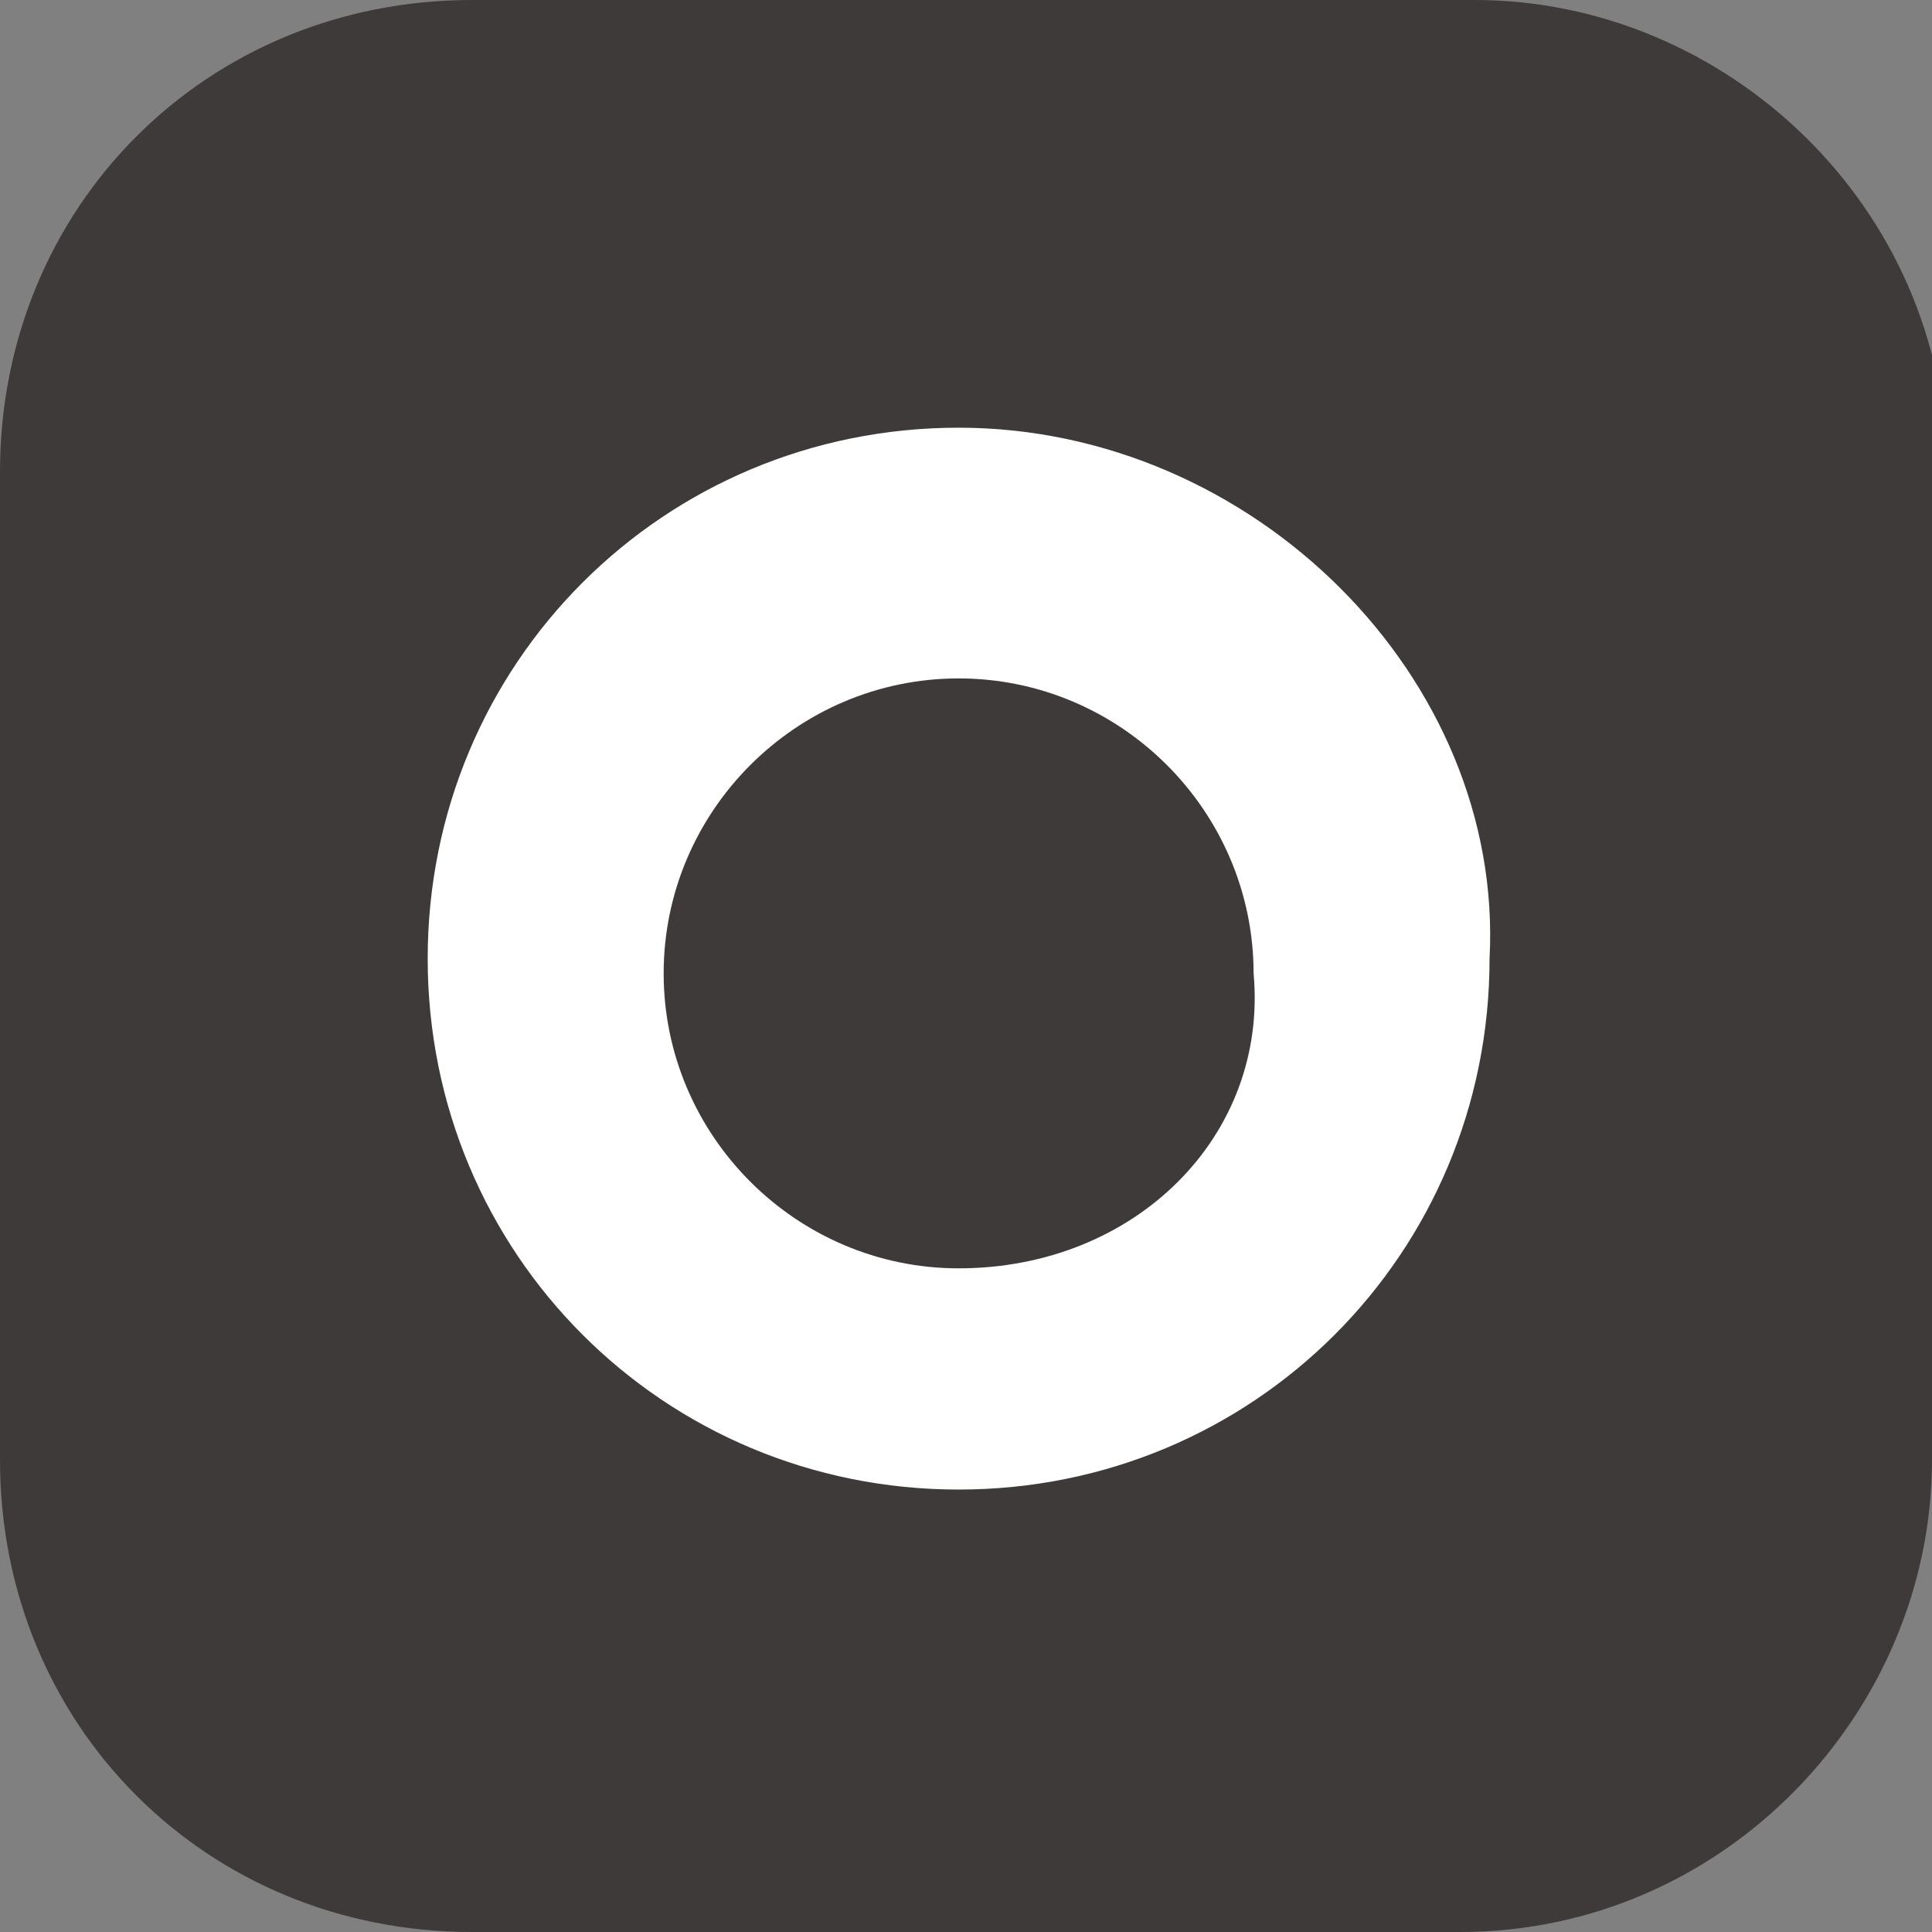
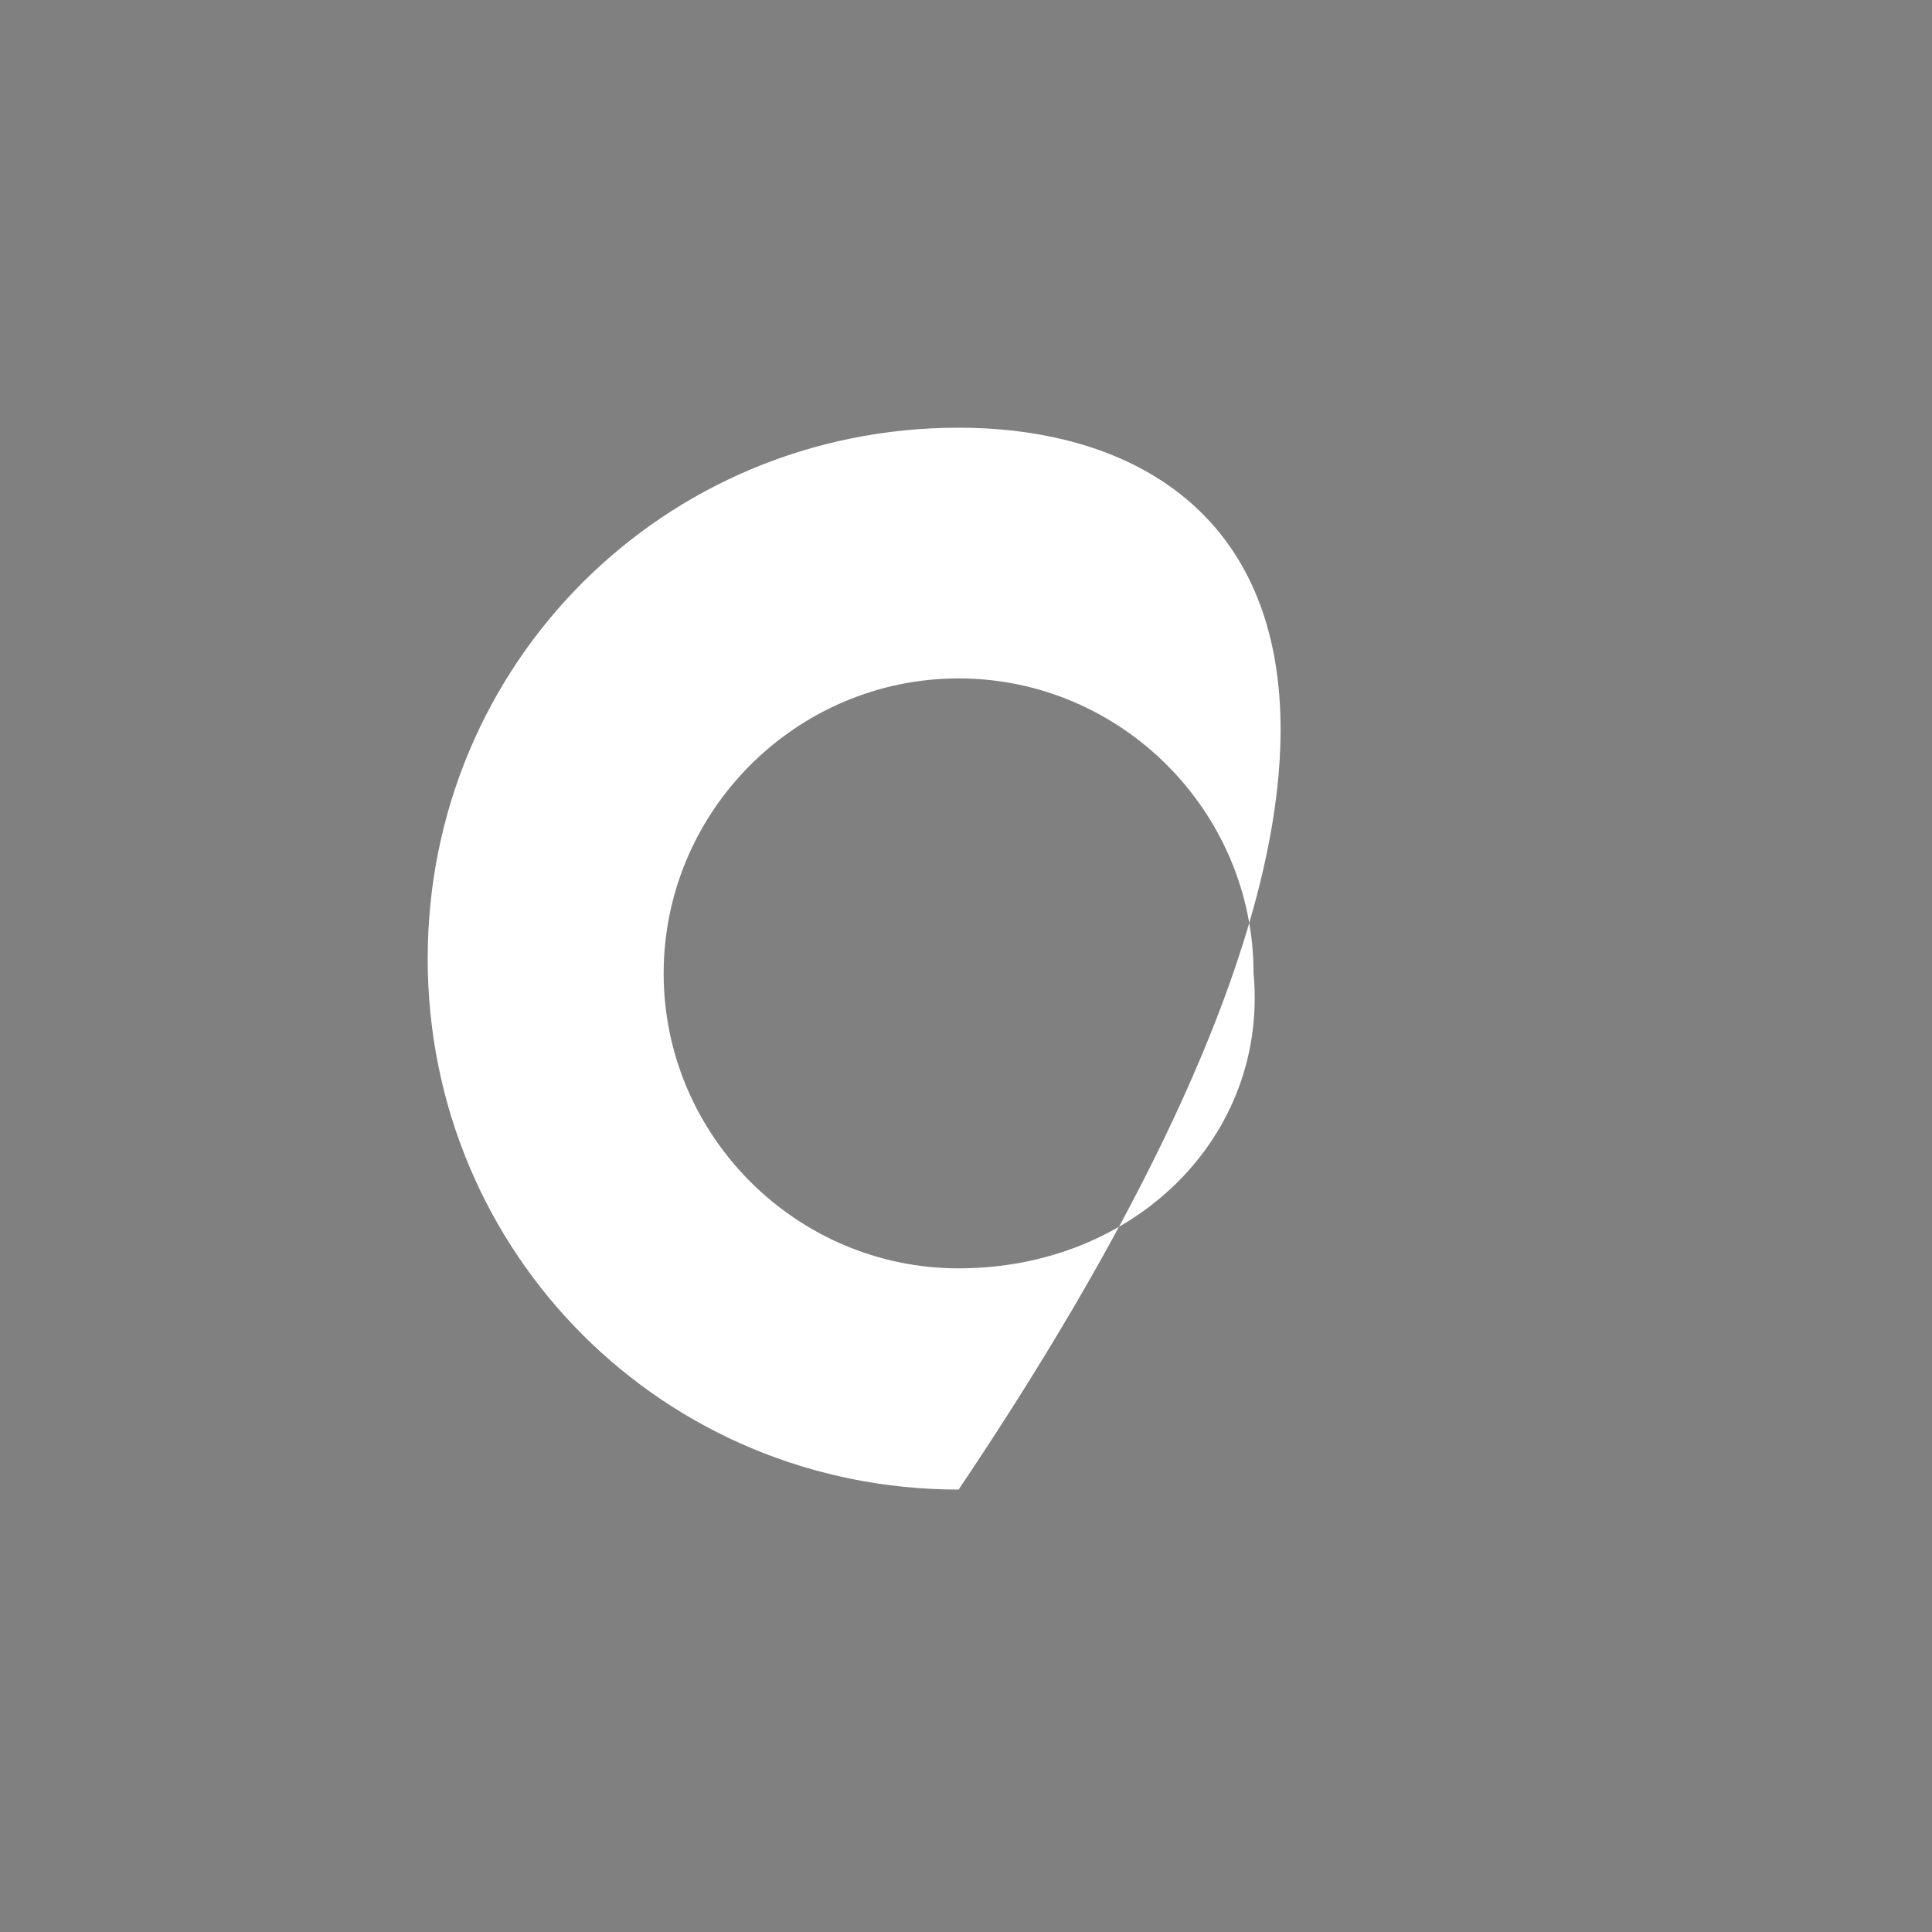
<svg xmlns="http://www.w3.org/2000/svg" version="1.1" viewBox="0 0 13.1 13.1">
  <rect x="0" y="0" width="13.1" height="13.1" fill="#808080" stroke="none" />
-   <path class="st0" d="M13.1,9.9c0,1.7-1.4,3.2-3.2,3.2H3.2C1.4,13.1,0,11.7,0,9.9V3.2C0,1.4,1.4,0,3.2,0h6.8c1.7,0,3.2,1.4,3.2,3.2  V9.9z" fill="#3E3A39" />
-   <path class="st1" d="M6.5,2.9c-2,0-3.6,1.6-3.6,3.6c0,2,1.6,3.6,3.6,3.6c2,0,3.6-1.6,3.6-3.6C10.2,4.6,8.5,2.9,6.5,2.9z M6.5,8.6   c-1.1,0-2-0.9-2-2c0-1.1,0.9-2,2-2c1.1,0,2,0.9,2,2C8.6,7.7,7.7,8.6,6.5,8.6z" fill="#FFFFFF" />
+   <path class="st1" d="M6.5,2.9c-2,0-3.6,1.6-3.6,3.6c0,2,1.6,3.6,3.6,3.6C10.2,4.6,8.5,2.9,6.5,2.9z M6.5,8.6   c-1.1,0-2-0.9-2-2c0-1.1,0.9-2,2-2c1.1,0,2,0.9,2,2C8.6,7.7,7.7,8.6,6.5,8.6z" fill="#FFFFFF" />
</svg>